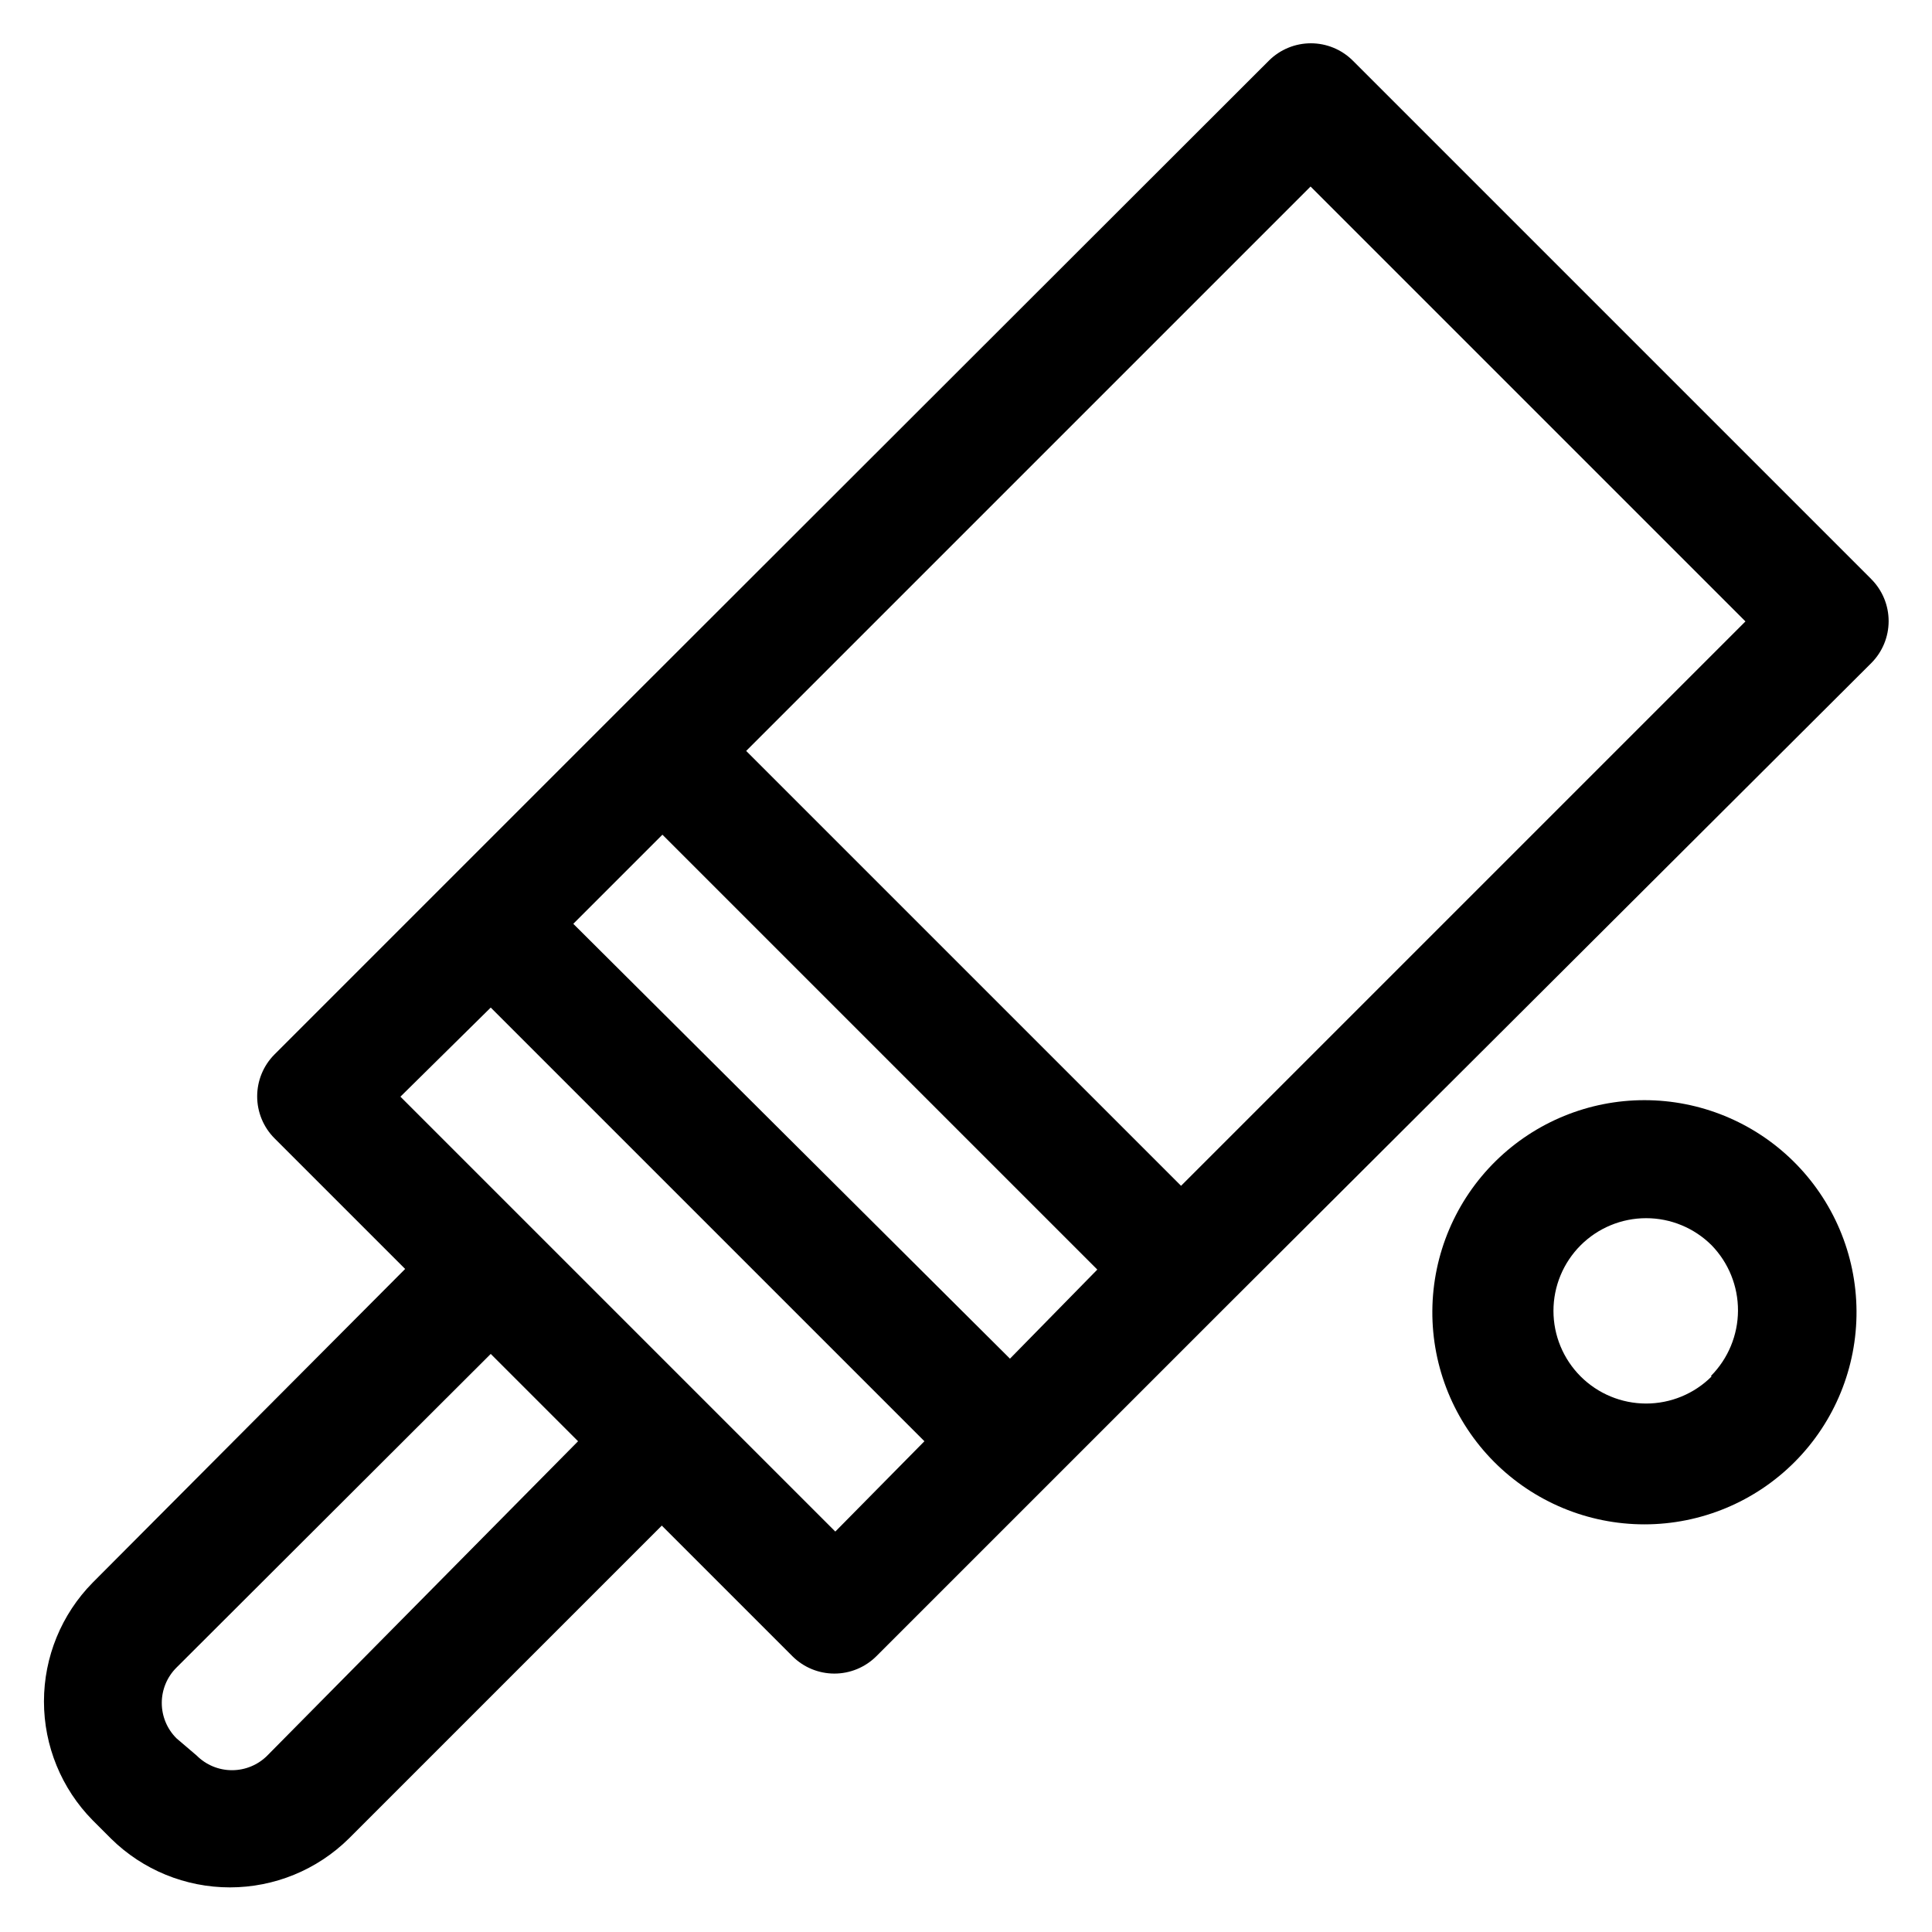
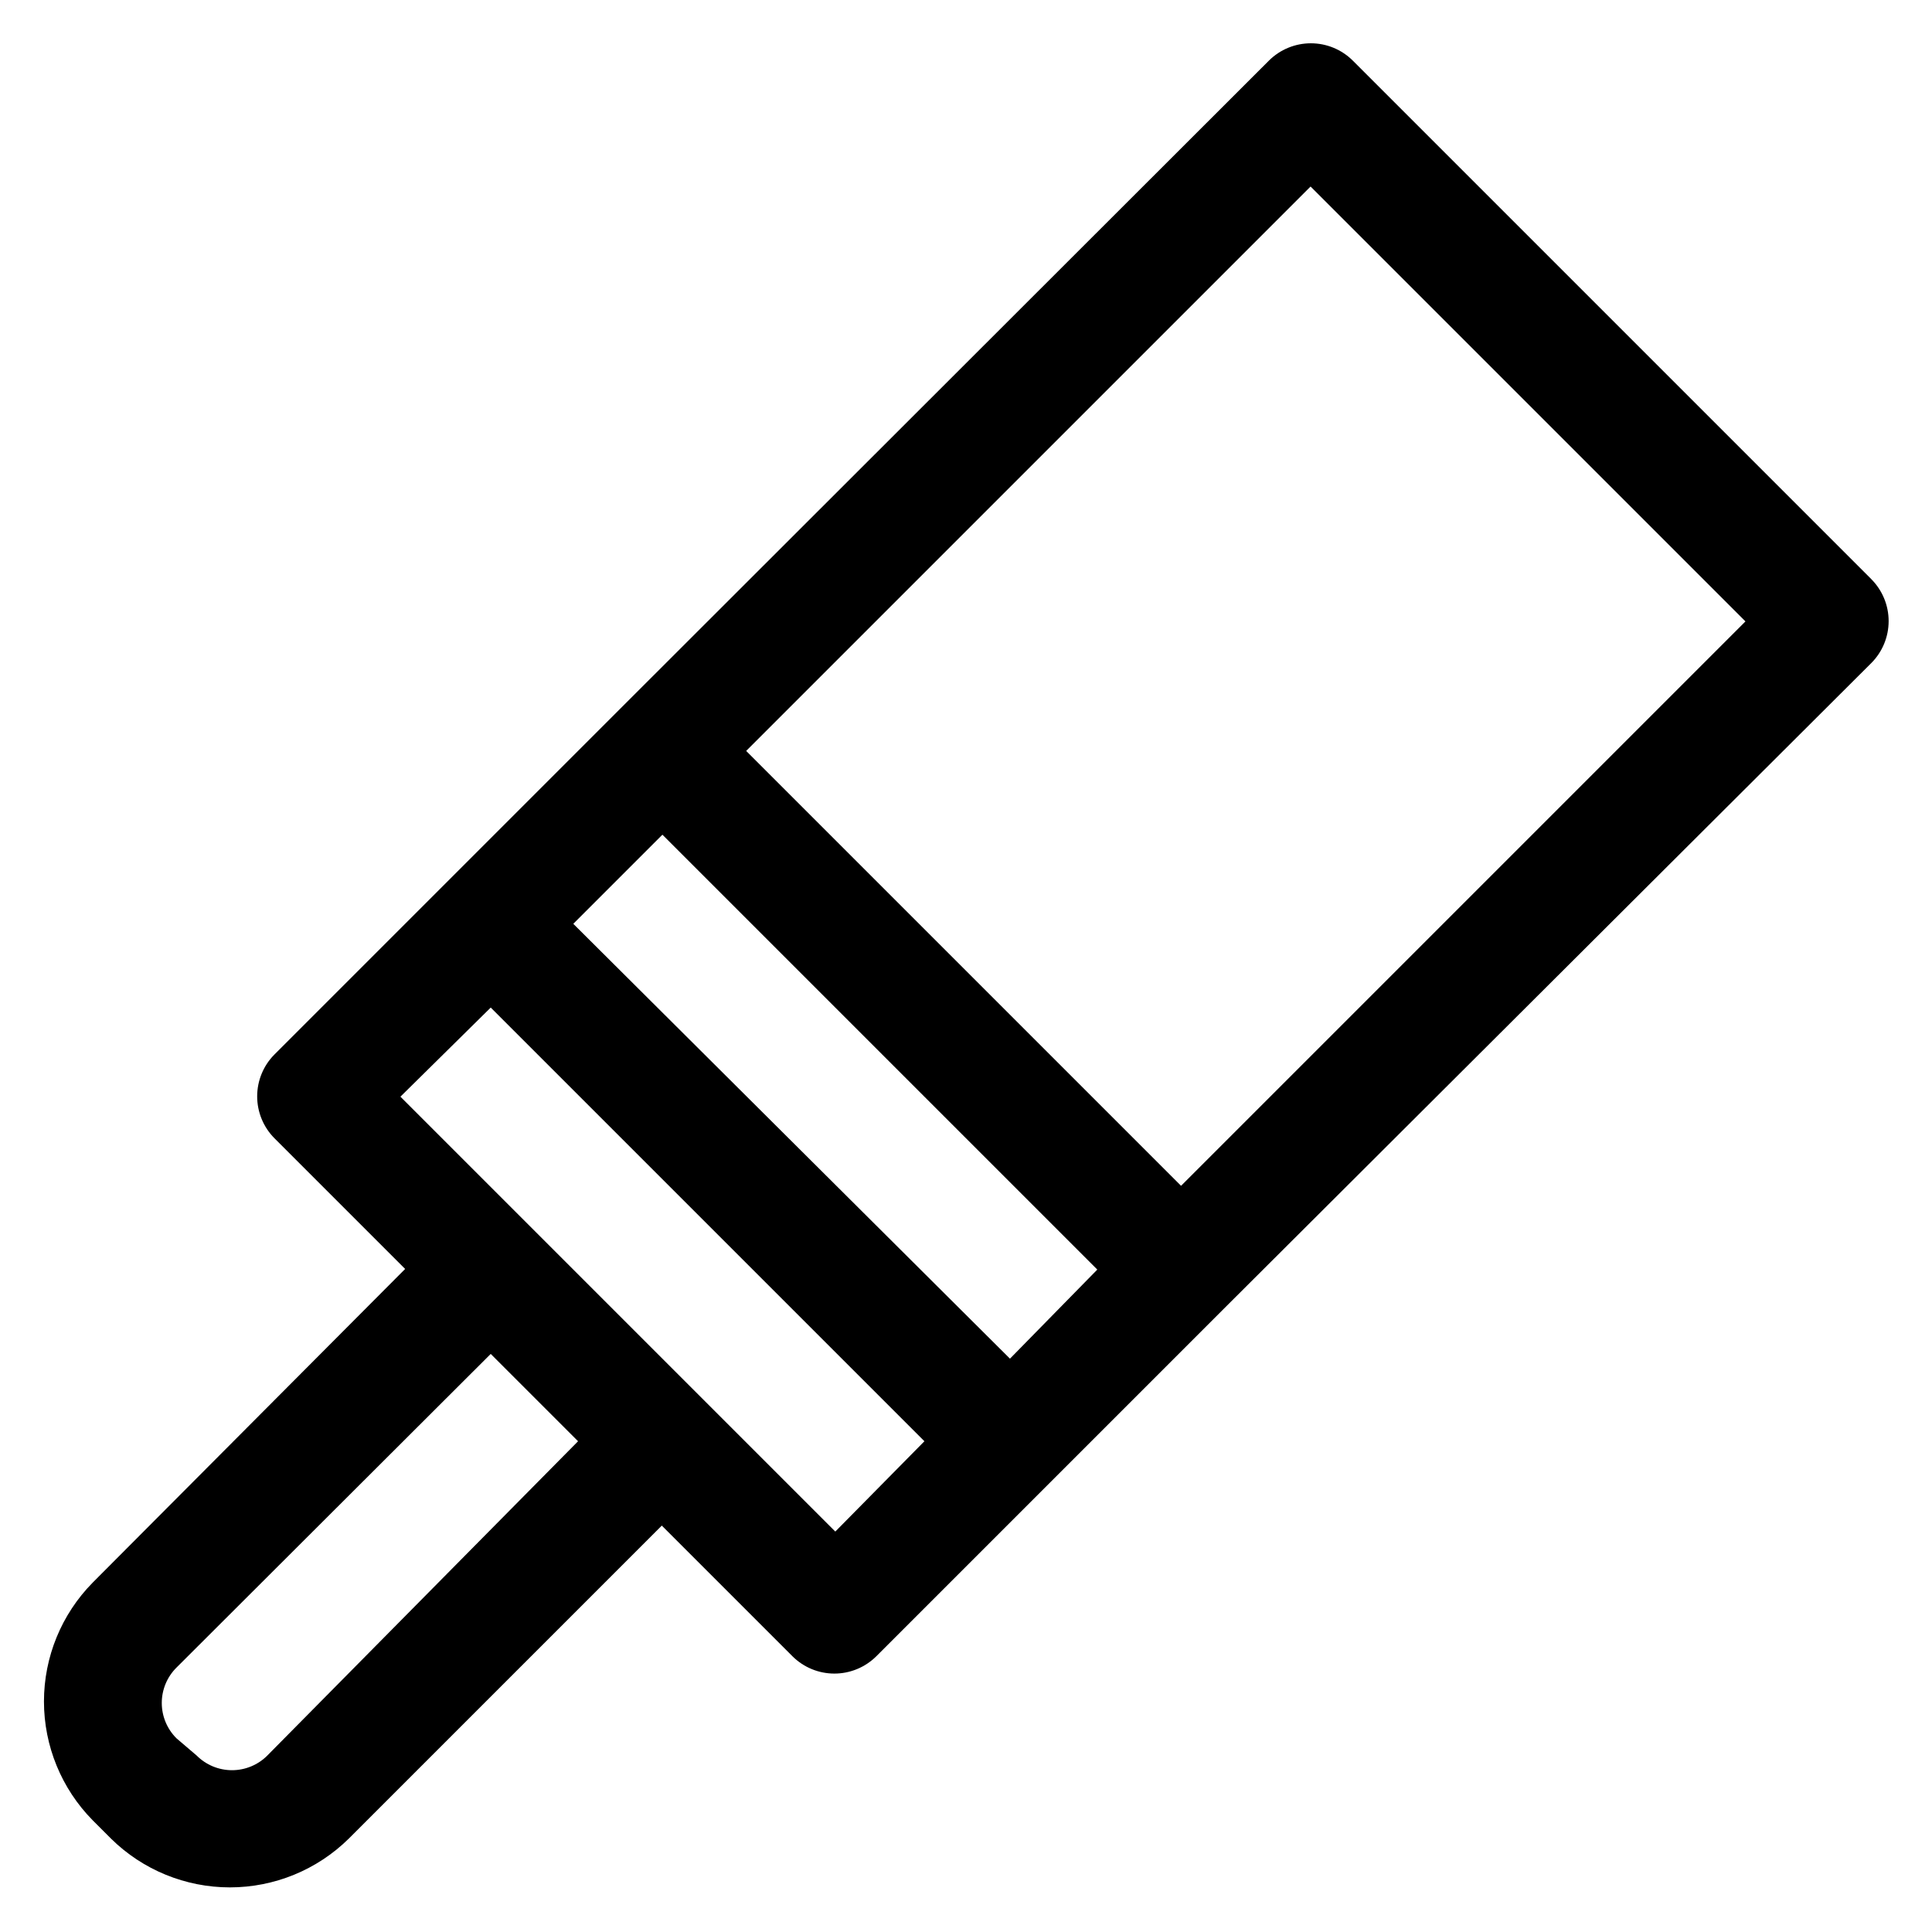
<svg xmlns="http://www.w3.org/2000/svg" fill="#000000" width="800px" height="800px" version="1.1" viewBox="144 144 512 512">
  <g>
    <path d="m639.94 297.5-137.45-137.45c-2.949-2.934-6.941-4.578-11.098-4.578-4.16 0-8.152 1.645-11.102 4.578l-171.93 171.77-91.629 91.629c-2.934 2.949-4.578 6.941-4.578 11.102 0 4.156 1.645 8.148 4.578 11.098l34.637 34.637-82.812 83.129c-8.27 8.395-12.906 19.703-12.906 31.488 0 11.781 4.637 23.094 12.906 31.488l4.879 4.879c8.395 8.27 19.707 12.906 31.488 12.906 11.785 0 23.094-4.637 31.488-12.906l82.973-82.973 34.637 34.637v0.004c2.949 2.93 6.938 4.578 11.098 4.578s8.148-1.648 11.102-4.578l91.629-91.629 172.08-171.61c2.934-2.949 4.578-6.941 4.578-11.098 0-4.16-1.645-8.152-4.578-11.102zm-425.09 311.73v0.004c-2.481 2.488-5.852 3.887-9.367 3.887s-6.887-1.398-9.367-3.887l-5.352-4.566c-2.492-2.481-3.891-5.852-3.891-9.367 0-3.516 1.398-6.887 3.891-9.367l83.285-83.129 23.145 23.141zm196.8-105.17-115.72-115.24 23.617-23.617 115.25 115.25zm-46.285 45.82-115.25-115.25 23.934-23.617 114.93 114.93zm91.629-91.629-115.25-115.25 149.57-149.57 115.25 115.25z" />
-     <path d="m540.43 451.64c-10.684 10.48-16.746 24.793-16.844 39.762-0.094 14.969 5.785 29.359 16.336 39.977 10.551 10.617 24.902 16.59 39.871 16.59s29.32-5.973 39.871-16.59c10.551-10.617 16.43-25.008 16.332-39.977-0.094-14.969-6.16-29.281-16.844-39.762-10.508-10.309-24.641-16.086-39.359-16.086-14.723 0-28.852 5.777-39.363 16.086zm57.152 57.152v-0.004c-4.609 4.594-10.855 7.172-17.363 7.164-6.512-0.008-12.75-2.598-17.352-7.203-4.598-4.606-7.184-10.848-7.184-17.355 0-6.512 2.586-12.754 7.184-17.359 4.602-4.606 10.84-7.195 17.352-7.203 6.508-0.008 12.754 2.57 17.363 7.164 4.519 4.641 7.031 10.871 7.004 17.352-0.031 6.477-2.602 12.684-7.16 17.285z" />
  </g>
</svg>